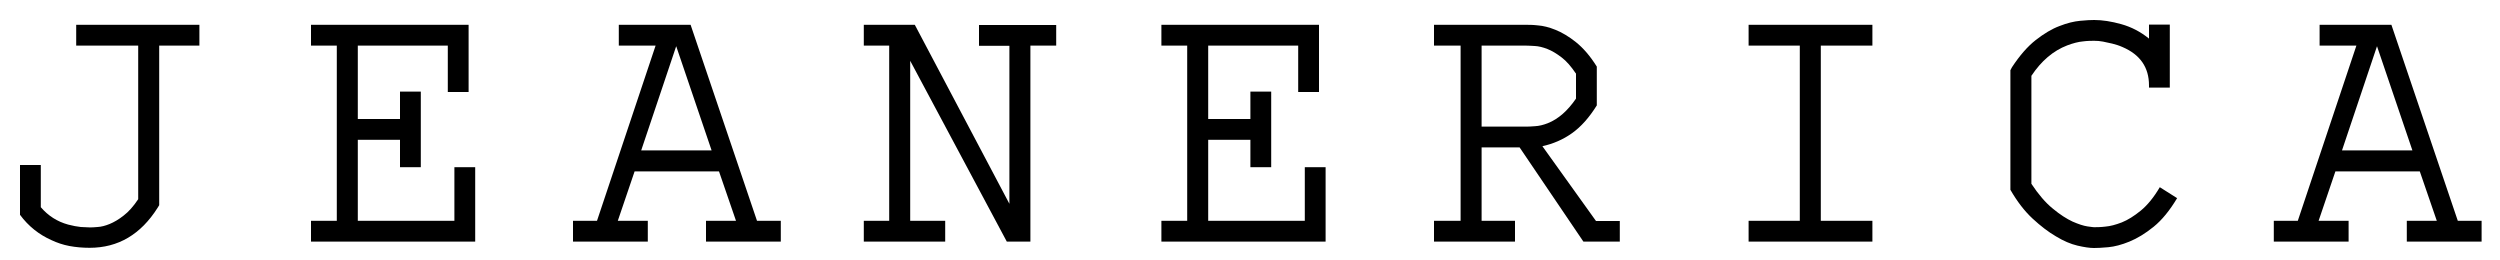
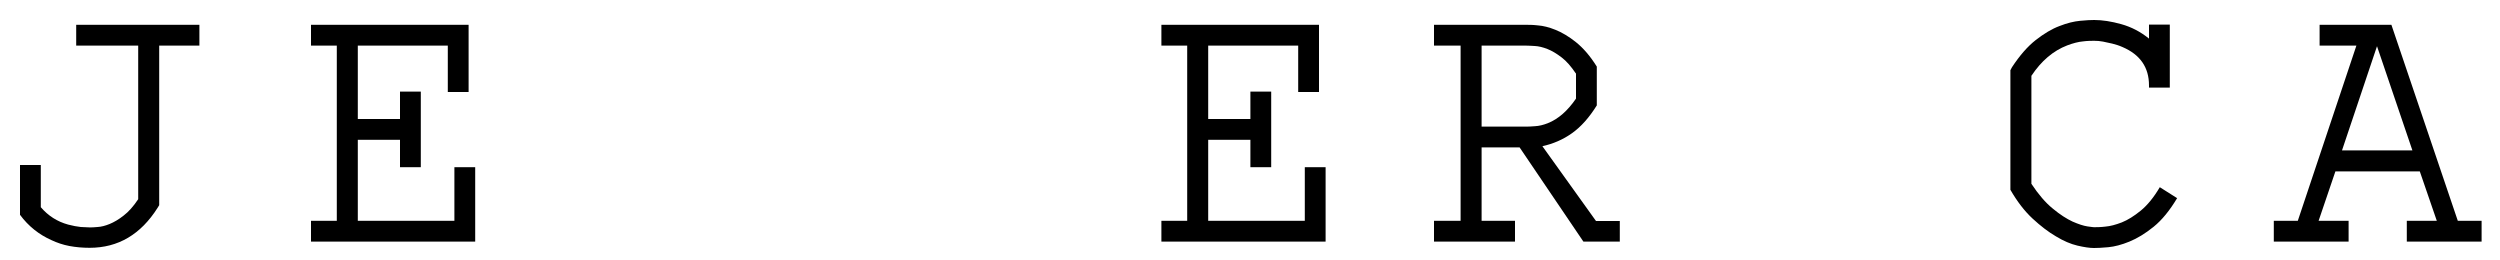
<svg xmlns="http://www.w3.org/2000/svg" width="125" height="13" viewBox="0 0 125 13">
  <g transform="translate(1 1)">
    <path d="M8.97,0.24 L8.97,1.28 L6.96,1.28 L6.96,9.26 L6.88,9.39 C6.04,10.72 4.91,11.39 3.48,11.39 C3.13,11.39 2.79,11.36 2.47,11.3 C2.15,11.24 1.86,11.14 1.58,11.01 C0.95,10.73 0.42,10.31 8.8817842e-16,9.74 L8.8817842e-16,7.25 L1.04,7.25 L1.04,9.36 C1.41,9.79 1.86,10.08 2.41,10.23 C2.64,10.29 2.85,10.33 3.04,10.35 C3.23,10.36 3.38,10.37 3.48,10.37 C3.57,10.37 3.7,10.37 3.88,10.35 C4.06,10.34 4.26,10.29 4.48,10.2 C4.7,10.11 4.94,9.97 5.18,9.78 C5.43,9.59 5.67,9.32 5.91,8.96 L5.91,1.28 L2.81,1.28 L2.81,0.24 L8.97,0.24 Z" />
    <polygon points="22.76 7.36 22.76 11.08 14.55 11.08 14.55 10.04 15.84 10.04 15.84 1.28 14.55 1.28 14.55 .24 22.43 .24 22.43 3.6 21.39 3.6 21.39 1.28 16.89 1.28 16.89 4.95 19 4.95 19 3.58 20.04 3.58 20.04 7.36 19 7.36 19 5.99 16.89 5.99 16.89 10.04 21.72 10.04 21.72 7.36 22.76 7.36" />
-     <path d="M38.04,10.04 L38.04,11.08 L34.3,11.08 L34.3,10.04 L35.8,10.04 L34.95,7.57 L30.73,7.57 L29.89,10.04 L31.39,10.04 L31.39,11.08 L27.65,11.08 L27.65,10.04 L28.85,10.04 L31.78,1.28 L29.94,1.28 L29.94,0.24 L33.53,0.24 L36.85,10.04 L38.05,10.04 L38.04,10.04 L38.04,10.04 Z M34.58,6.52 L32.81,1.31 L31.06,6.52 L34.58,6.52 Z" />
-     <polygon points="51.81 .24 51.81 1.28 50.52 1.28 50.52 11.08 49.34 11.08 44.51 2.04 44.51 10.04 46.26 10.04 46.26 11.08 42.19 11.08 42.19 10.04 43.46 10.04 43.46 1.28 42.19 1.28 42.19 .24 44.74 .24 49.47 9.19 49.47 1.29 47.95 1.29 47.95 .25 51.81 .25" />
    <polygon points="65.28 7.36 65.28 11.08 57.07 11.08 57.07 10.04 58.36 10.04 58.36 1.28 57.07 1.28 57.07 .24 64.95 .24 64.95 3.6 63.91 3.6 63.91 1.28 59.41 1.28 59.41 4.95 61.52 4.95 61.52 3.58 62.56 3.58 62.56 7.36 61.52 7.36 61.52 5.99 59.41 5.99 59.41 10.04 64.24 10.04 64.24 7.36 65.28 7.36" />
    <path d="M79.99,10.04 L79.99,11.08 L78.17,11.08 L74.98,6.37 L73.08,6.37 L73.08,10.04 L74.75,10.04 L74.75,11.08 L70.7,11.08 L70.7,10.04 L72.03,10.04 L72.03,1.28 L70.7,1.28 L70.7,0.24 L75.3,0.24 C75.44,0.24 75.64,0.24 75.9,0.27 C76.16,0.29 76.45,0.36 76.77,0.49 C77.09,0.62 77.44,0.82 77.8,1.11 C78.16,1.4 78.51,1.8 78.84,2.33 L78.84,4.27 C78.46,4.88 78.05,5.34 77.6,5.66 C77.15,5.98 76.66,6.19 76.12,6.31 L78.8,10.05 L80,10.05 L79.99,10.05 L79.99,10.05 L79.99,10.04 Z M77.79,2.67 C77.56,2.33 77.33,2.06 77.08,1.87 C76.83,1.68 76.6,1.54 76.37,1.45 C76.14,1.36 75.93,1.31 75.74,1.3 C75.55,1.29 75.4,1.28 75.28,1.28 L73.08,1.28 L73.08,5.33 L75.28,5.33 C75.39,5.33 75.55,5.33 75.75,5.31 C75.95,5.3 76.16,5.25 76.39,5.16 C76.92,4.95 77.39,4.53 77.8,3.93 L77.8,2.67 C77.8,2.67 77.79,2.67 77.79,2.67 L77.79,2.67 Z" />
-     <polygon points="90.04 1.28 90.04 10.04 92.62 10.04 92.62 11.08 86.43 11.08 86.43 10.04 88.99 10.04 88.99 1.28 86.43 1.28 86.43 .24 92.62 .24 92.62 1.28" />
    <path d="M107.86 8.9C107.49 9.52 107.1 10 106.68 10.34 106.26 10.68 105.86 10.92 105.47 11.08 105.08 11.24 104.73 11.33 104.42 11.36 104.1 11.39 103.86 11.4 103.7 11.4 103.48 11.4 103.21 11.36 102.87 11.28 102.53 11.2 102.18 11.05 101.8 10.82 101.42 10.6 101.03 10.3 100.63 9.93 100.23 9.56 99.86 9.08 99.52 8.49L99.52 2.51 99.6 2.36C99.98 1.78 100.38 1.32 100.79 1 101.2.68 101.6.44 101.98.3 102.36.15 102.7.07 103.01.04 103.31.01 103.55 0 103.71 0 104.12 0 104.57.07 105.07.21 105.57.35 106.03.59 106.45.93L106.45.23 107.49.23 107.49 3.38 106.45 3.38 106.45 3.27C106.45 2.37 106.01 1.73 105.12 1.35 104.94 1.27 104.77 1.22 104.61 1.18 104.44 1.14 104.29 1.11 104.15 1.08 104 1.05 103.85 1.04 103.71 1.04 103.57 1.04 103.38 1.04 103.15 1.07 102.92 1.09 102.65 1.16 102.36 1.27 101.66 1.54 101.07 2.04 100.57 2.79L100.57 8.19C100.92 8.72 101.28 9.14 101.64 9.43 102 9.73 102.33 9.94 102.63 10.08 102.93 10.21 103.17 10.29 103.37 10.32 103.57 10.35 103.68 10.36 103.7 10.36 103.84 10.36 104.03 10.36 104.27 10.33 104.51 10.31 104.78 10.24 105.09 10.12 105.39 10 105.71 9.8 106.04 9.53 106.37 9.26 106.69 8.87 106.99 8.36L107.86 8.91 107.86 8.91 107.86 8.9ZM123.08 10.04 123.08 11.08 119.34 11.08 119.34 10.04 120.84 10.04 119.99 7.57 115.77 7.57 114.93 10.04 116.43 10.04 116.43 11.08 112.69 11.08 112.69 10.04 113.89 10.04 116.82 1.28 114.98 1.28 114.98.24 118.57.24 121.89 10.04 123.09 10.04 123.08 10.04 123.08 10.04ZM119.62 6.52 117.85 1.31 116.1 6.52 119.62 6.52Z" />
  </g>
</svg>